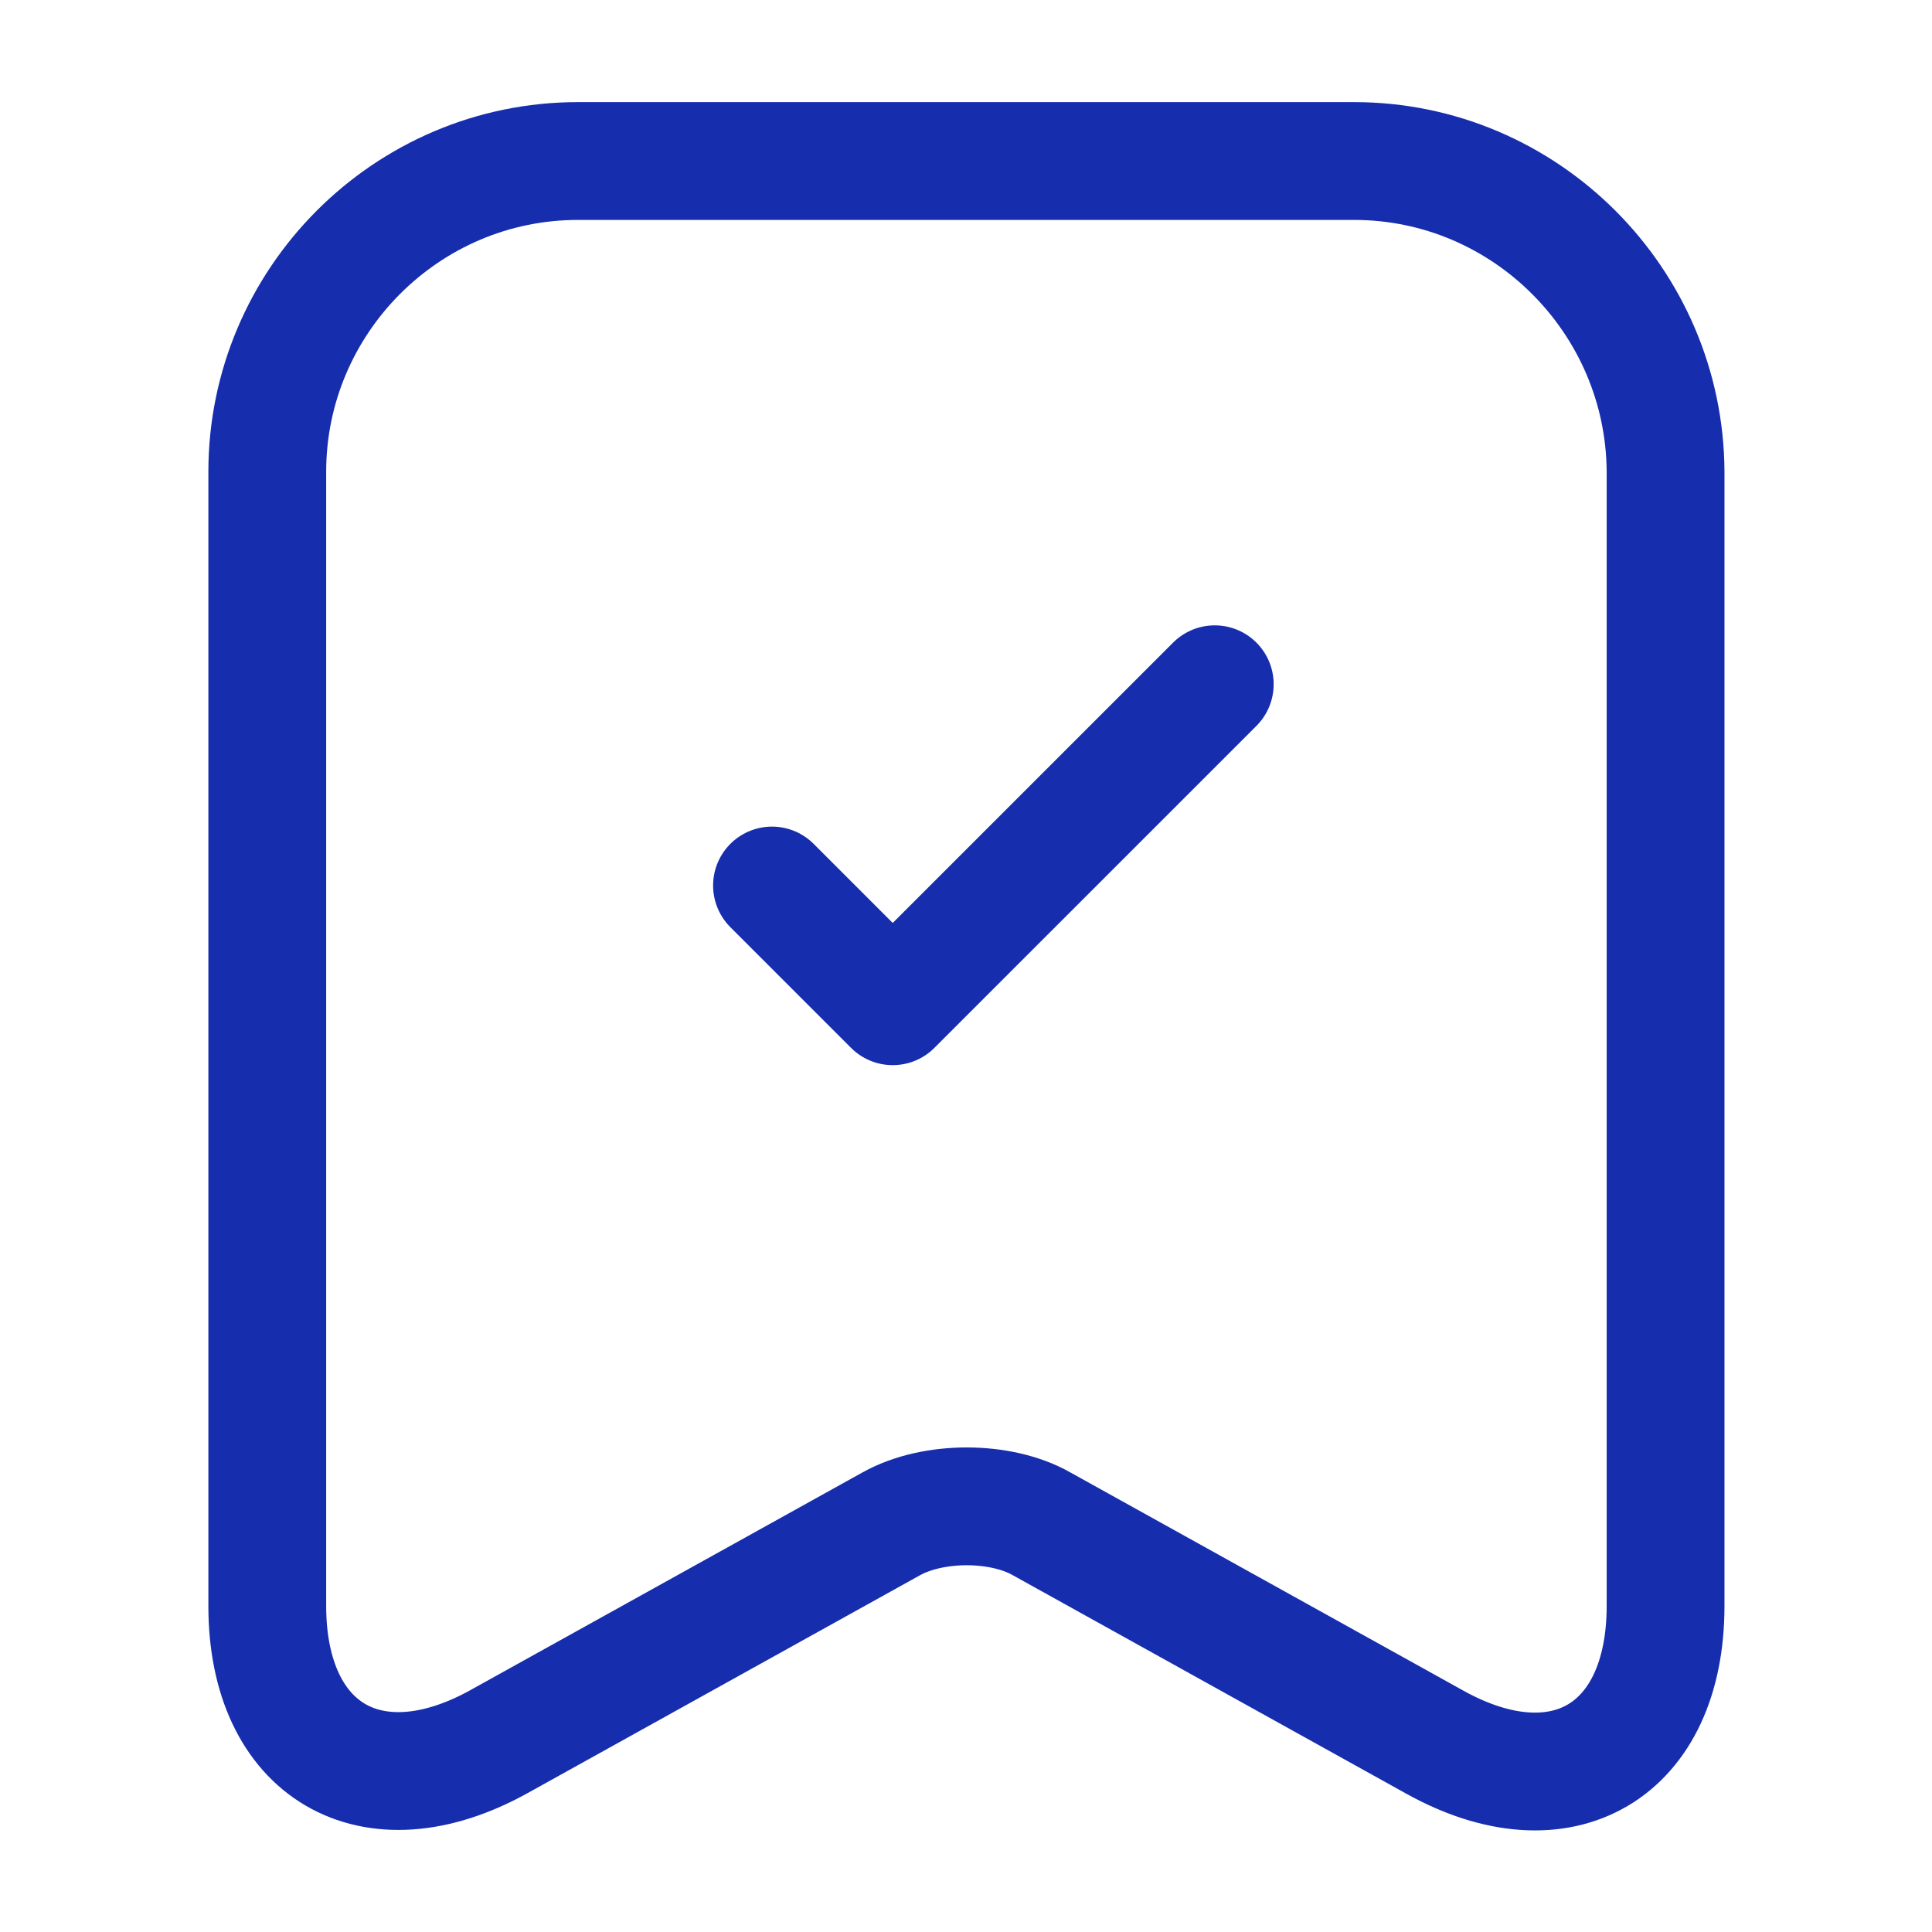
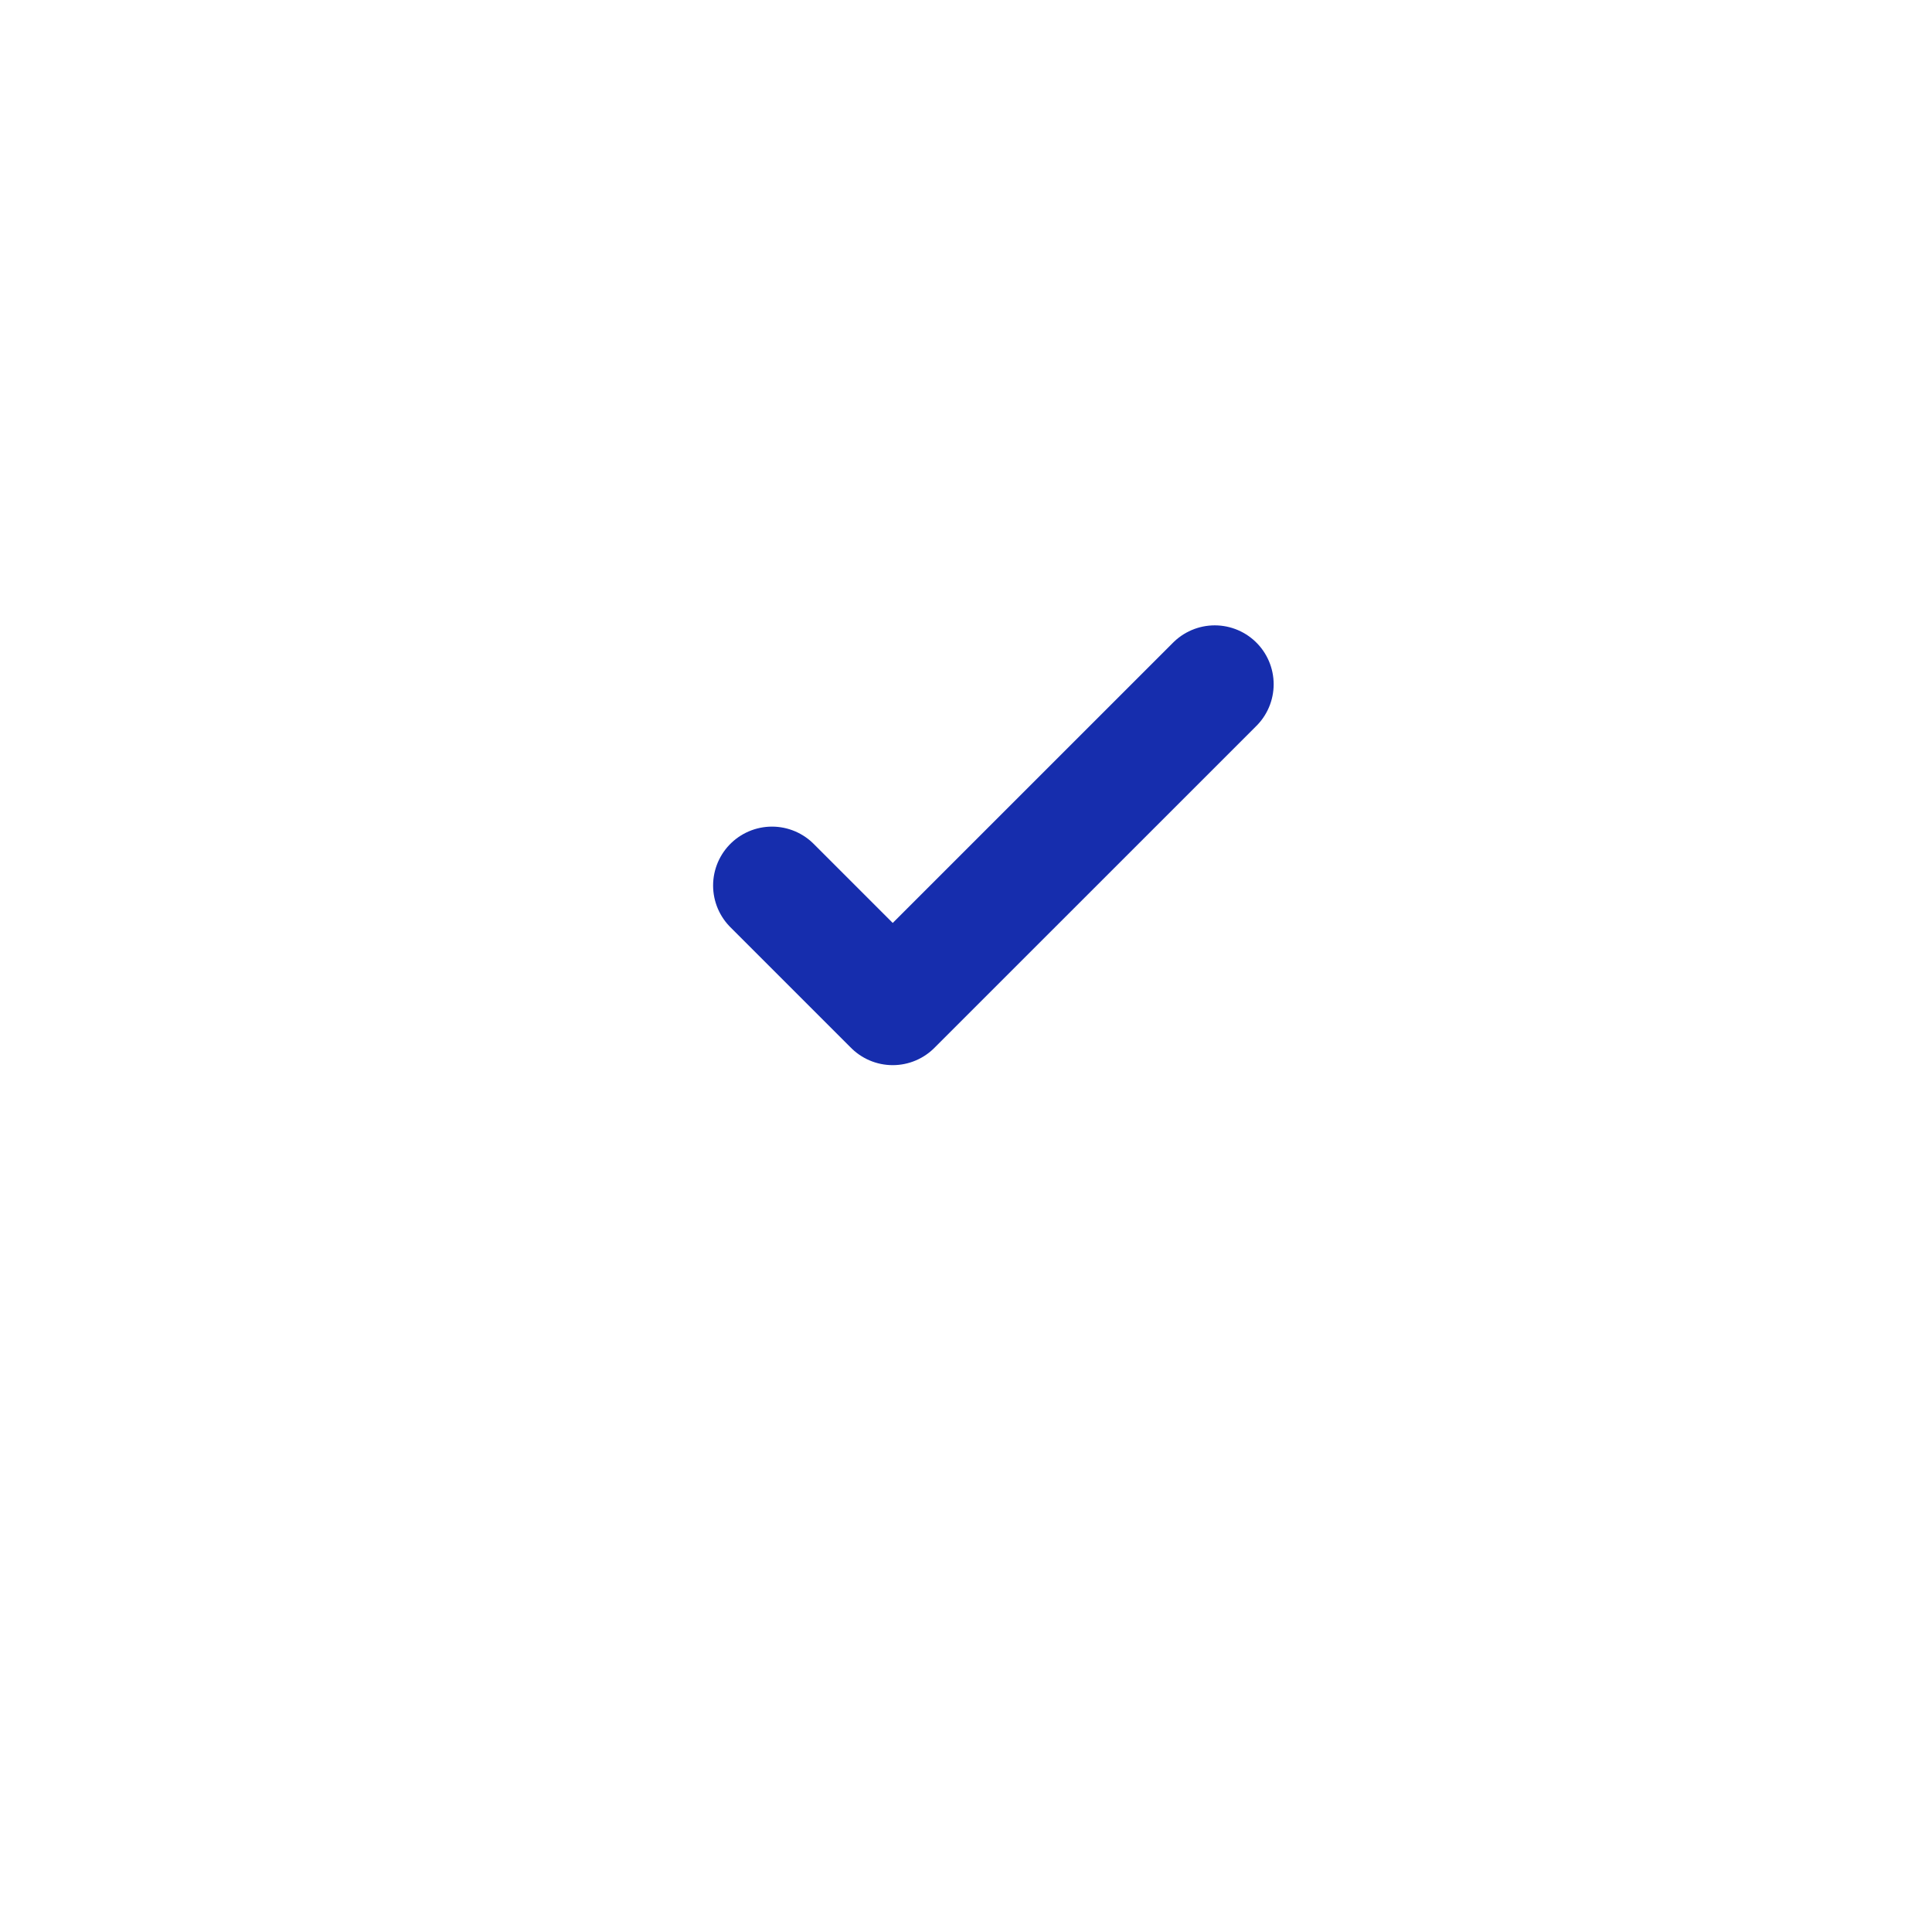
<svg xmlns="http://www.w3.org/2000/svg" width="41" height="41" viewBox="0 0 41 41" fill="none">
-   <path d="M28.734 3.417H12.266C8.627 3.417 5.672 6.389 5.672 10.011V34.081C5.672 37.156 7.876 38.455 10.575 36.968L18.912 32.339C19.8 31.843 21.235 31.843 22.106 32.339L30.443 36.968C33.142 38.472 35.346 37.173 35.346 34.081V10.011C35.328 6.389 32.373 3.417 28.734 3.417Z" stroke="#162DAD" stroke-width="2.5" stroke-linecap="round" stroke-linejoin="round" />
  <path d="M16.383 18.792L18.945 21.354L25.779 14.521" stroke="#162DAD" stroke-width="2.5" stroke-linecap="round" stroke-linejoin="round" />
</svg>